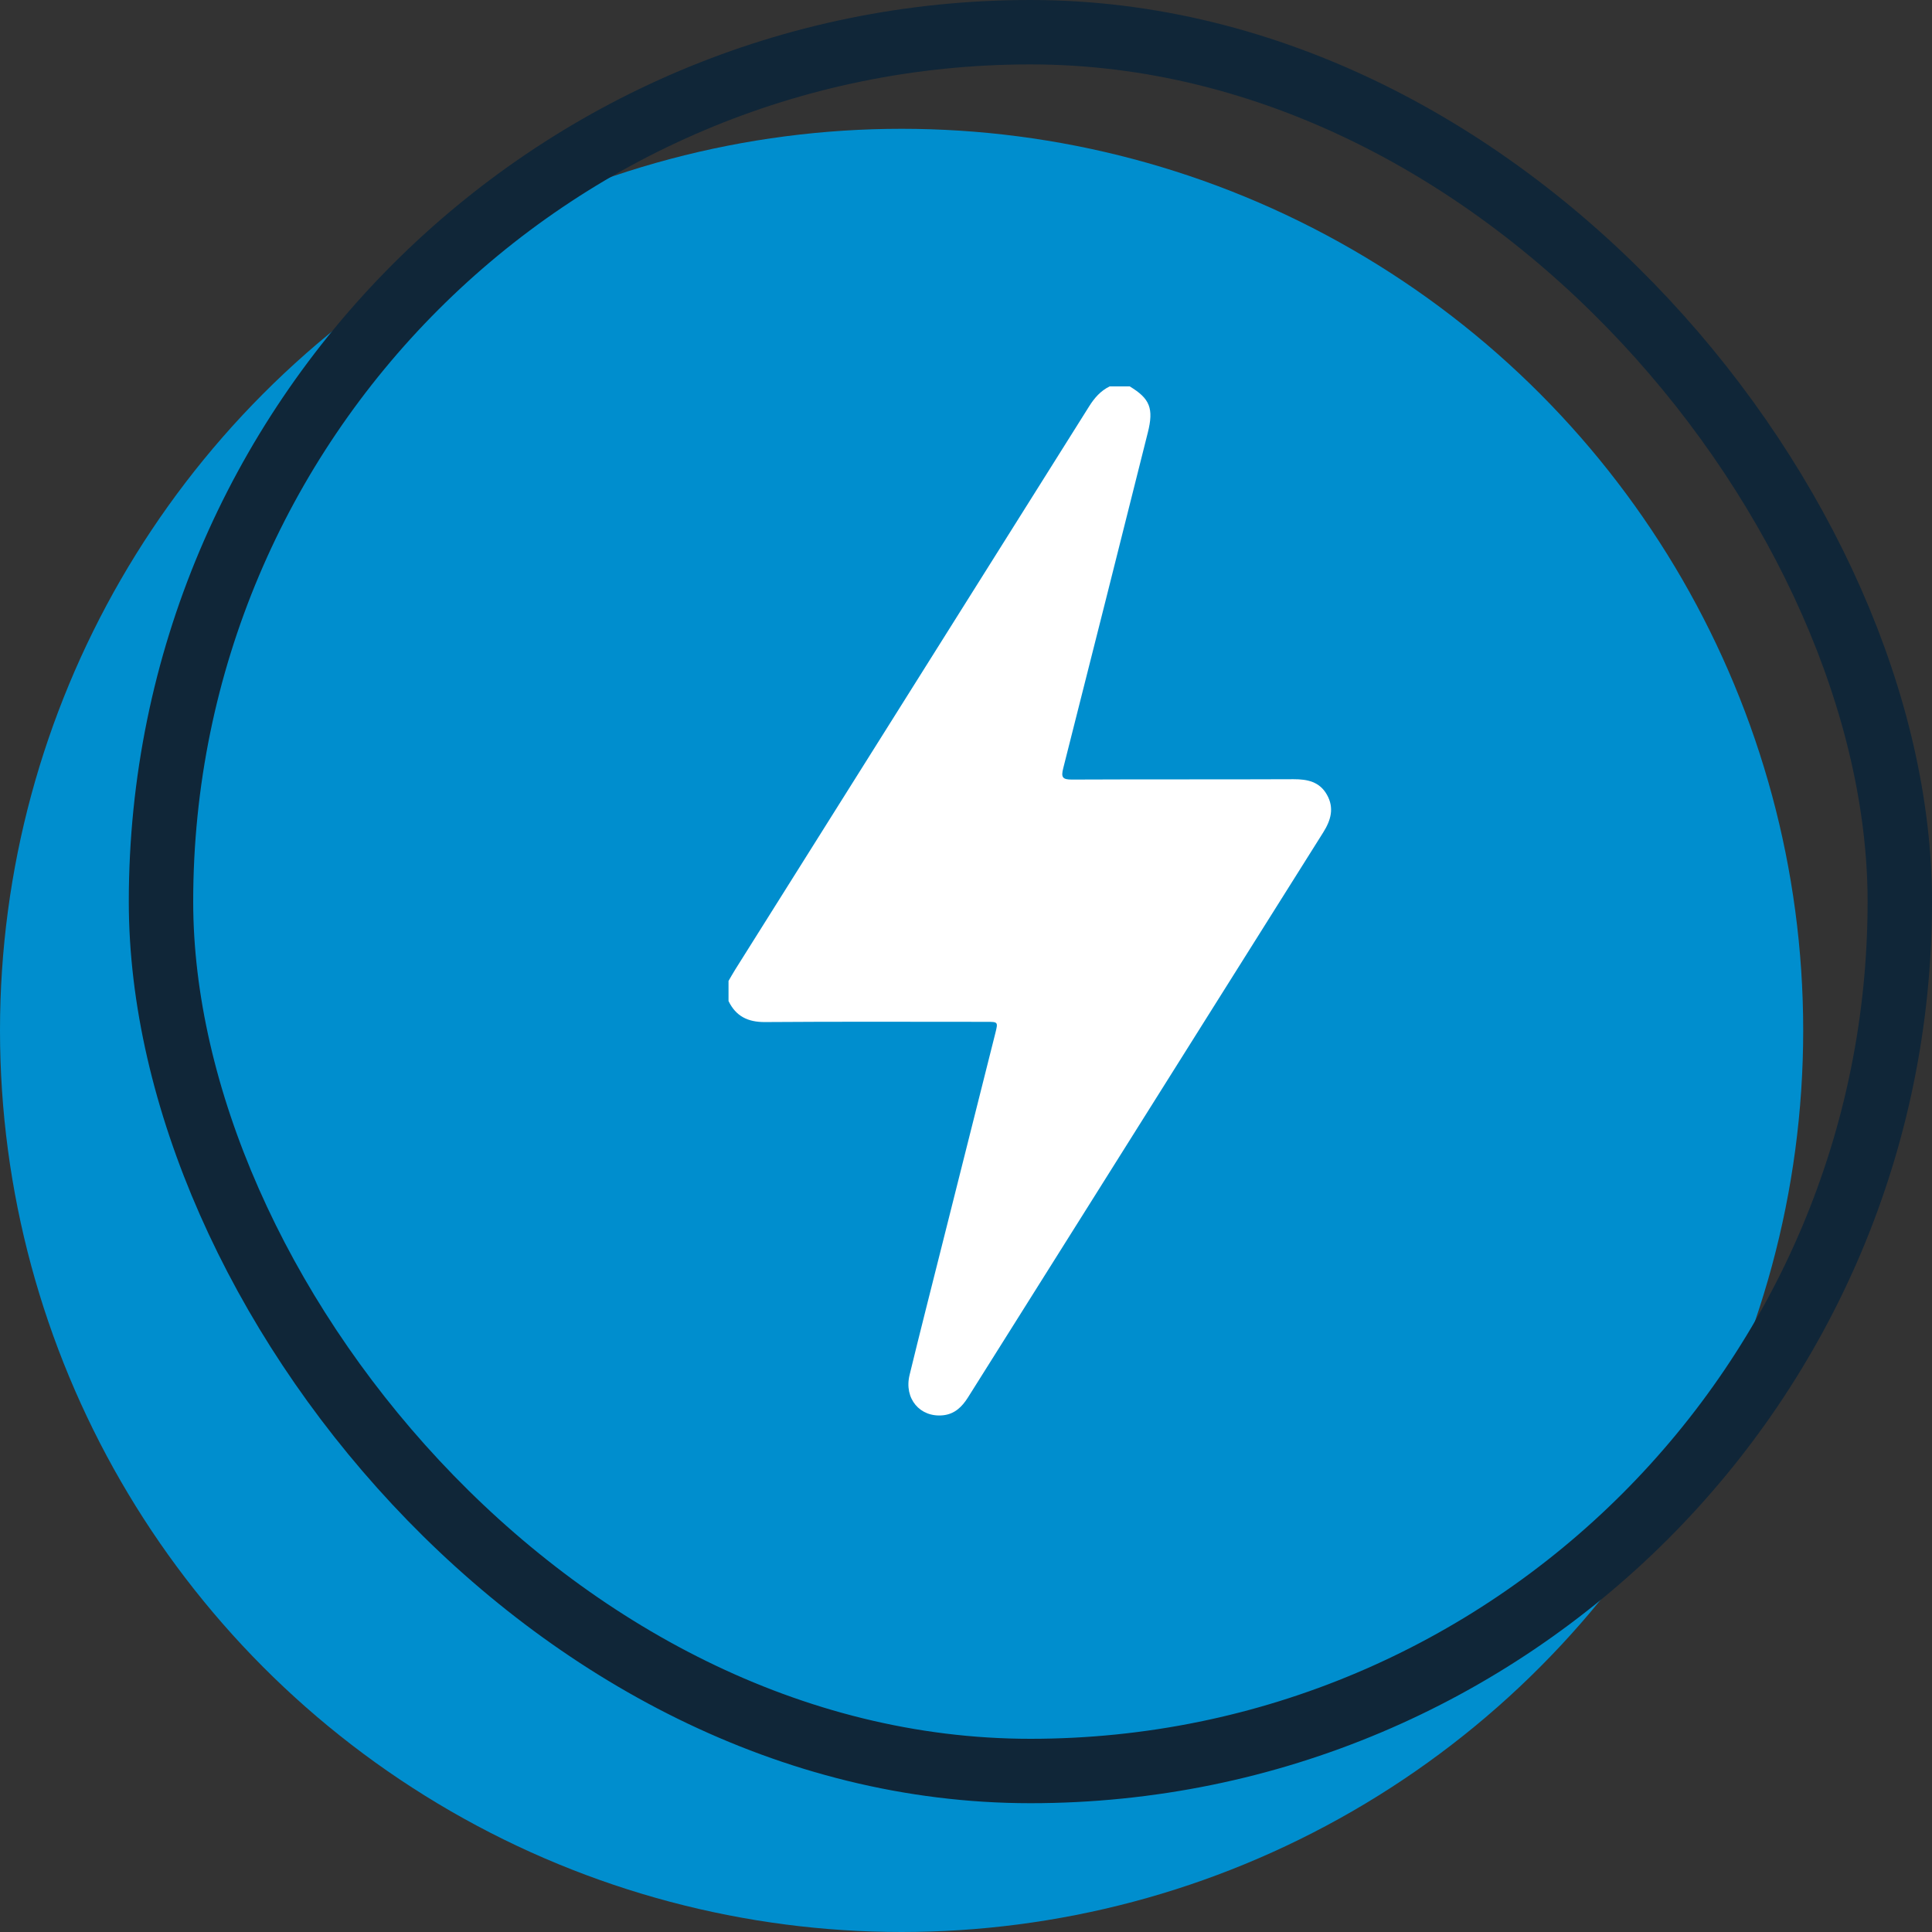
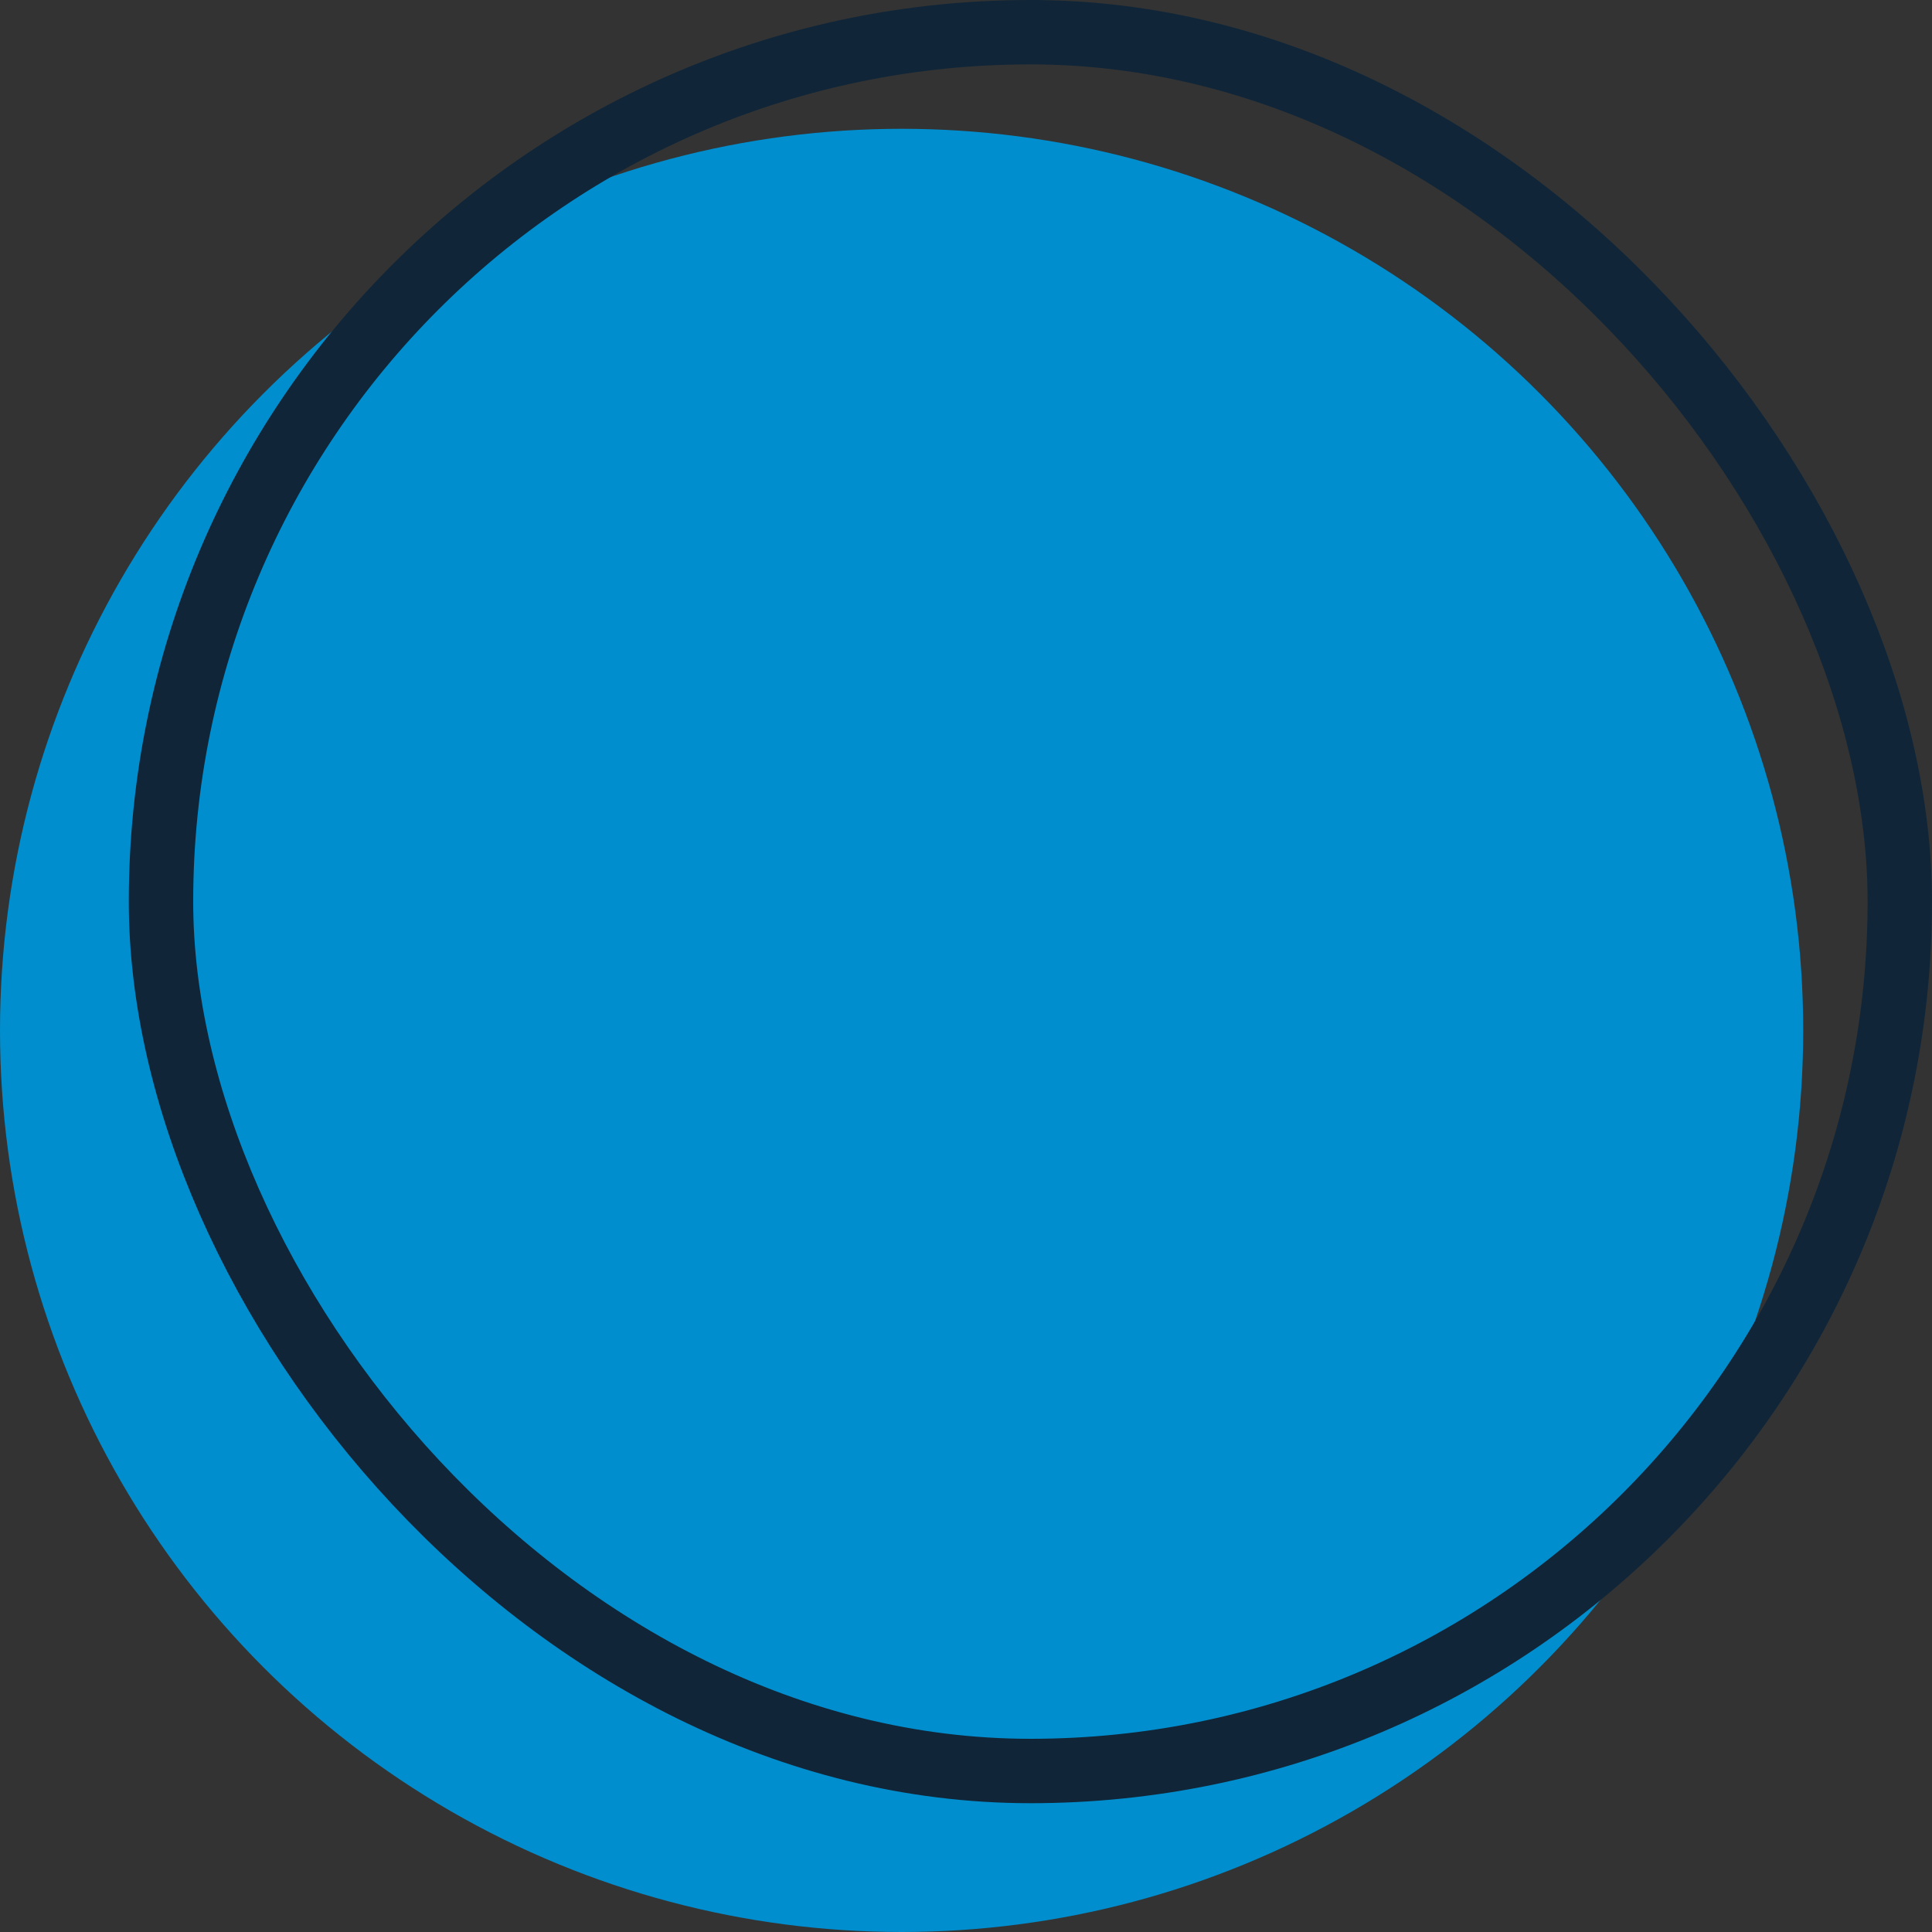
<svg xmlns="http://www.w3.org/2000/svg" width="60" height="60" viewBox="0 0 60 60" fill="none">
  <rect x="0" y="0" width="60" height="60" fill="#333333" stroke="none" />
  <circle cx="28" cy="32" r="28" fill="#008ECE" />
  <rect x="5" y="1" width="54" height="54" rx="27" stroke="#102638" stroke-width="2" />
-   <path d="M35.084 12C35.713 12.378 35.835 12.686 35.646 13.436C34.773 16.91 33.902 20.385 33.02 23.857C32.949 24.136 32.991 24.212 33.291 24.21C35.584 24.199 37.878 24.209 40.172 24.199C40.606 24.198 40.981 24.277 41.209 24.681C41.443 25.094 41.331 25.474 41.094 25.851C38.648 29.737 36.207 33.625 33.763 37.512C32.531 39.473 31.296 41.432 30.064 43.394C29.879 43.689 29.649 43.916 29.286 43.953C28.571 44.026 28.07 43.435 28.247 42.704C28.568 41.382 28.905 40.064 29.236 38.745C29.793 36.529 30.351 34.314 30.908 32.099C30.999 31.735 30.999 31.734 30.637 31.734C28.344 31.734 26.05 31.724 23.756 31.741C23.227 31.744 22.854 31.562 22.625 31.088C22.625 30.88 22.625 30.672 22.625 30.464C22.693 30.348 22.758 30.229 22.83 30.115C26.495 24.284 30.161 18.453 33.824 12.62C33.988 12.358 34.181 12.137 34.461 12H35.084L35.084 12Z" fill="white" />
</svg>